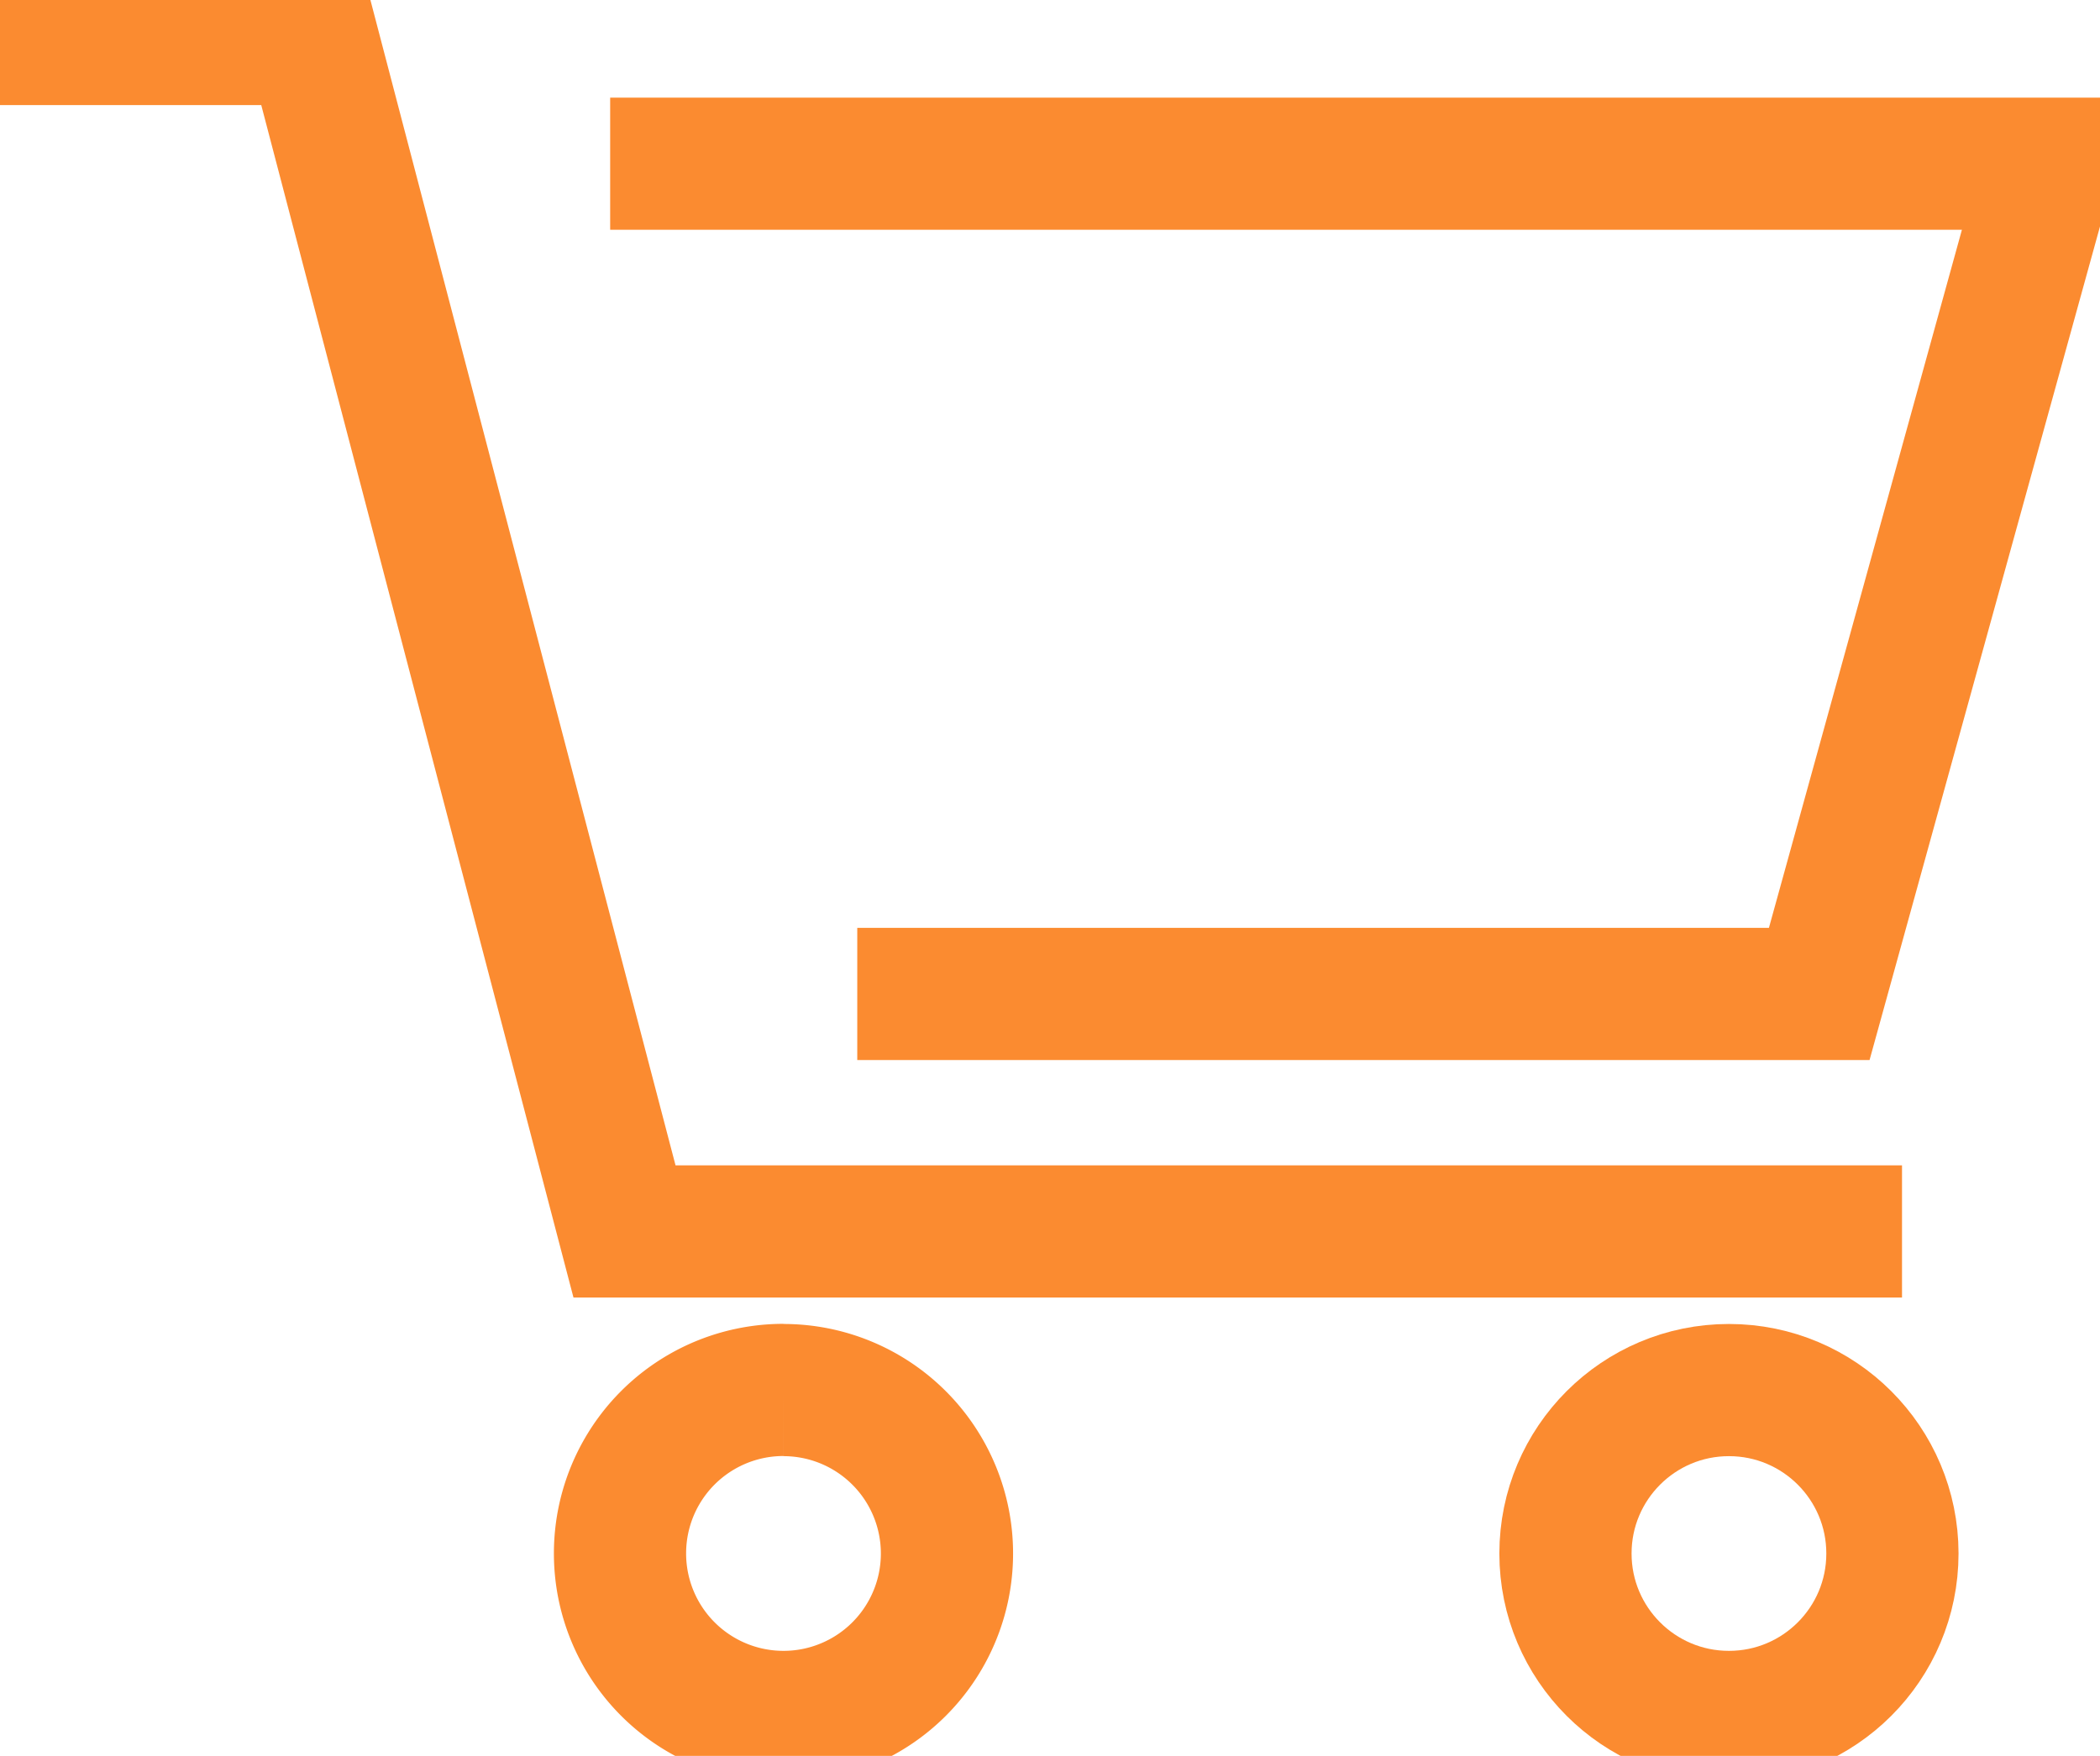
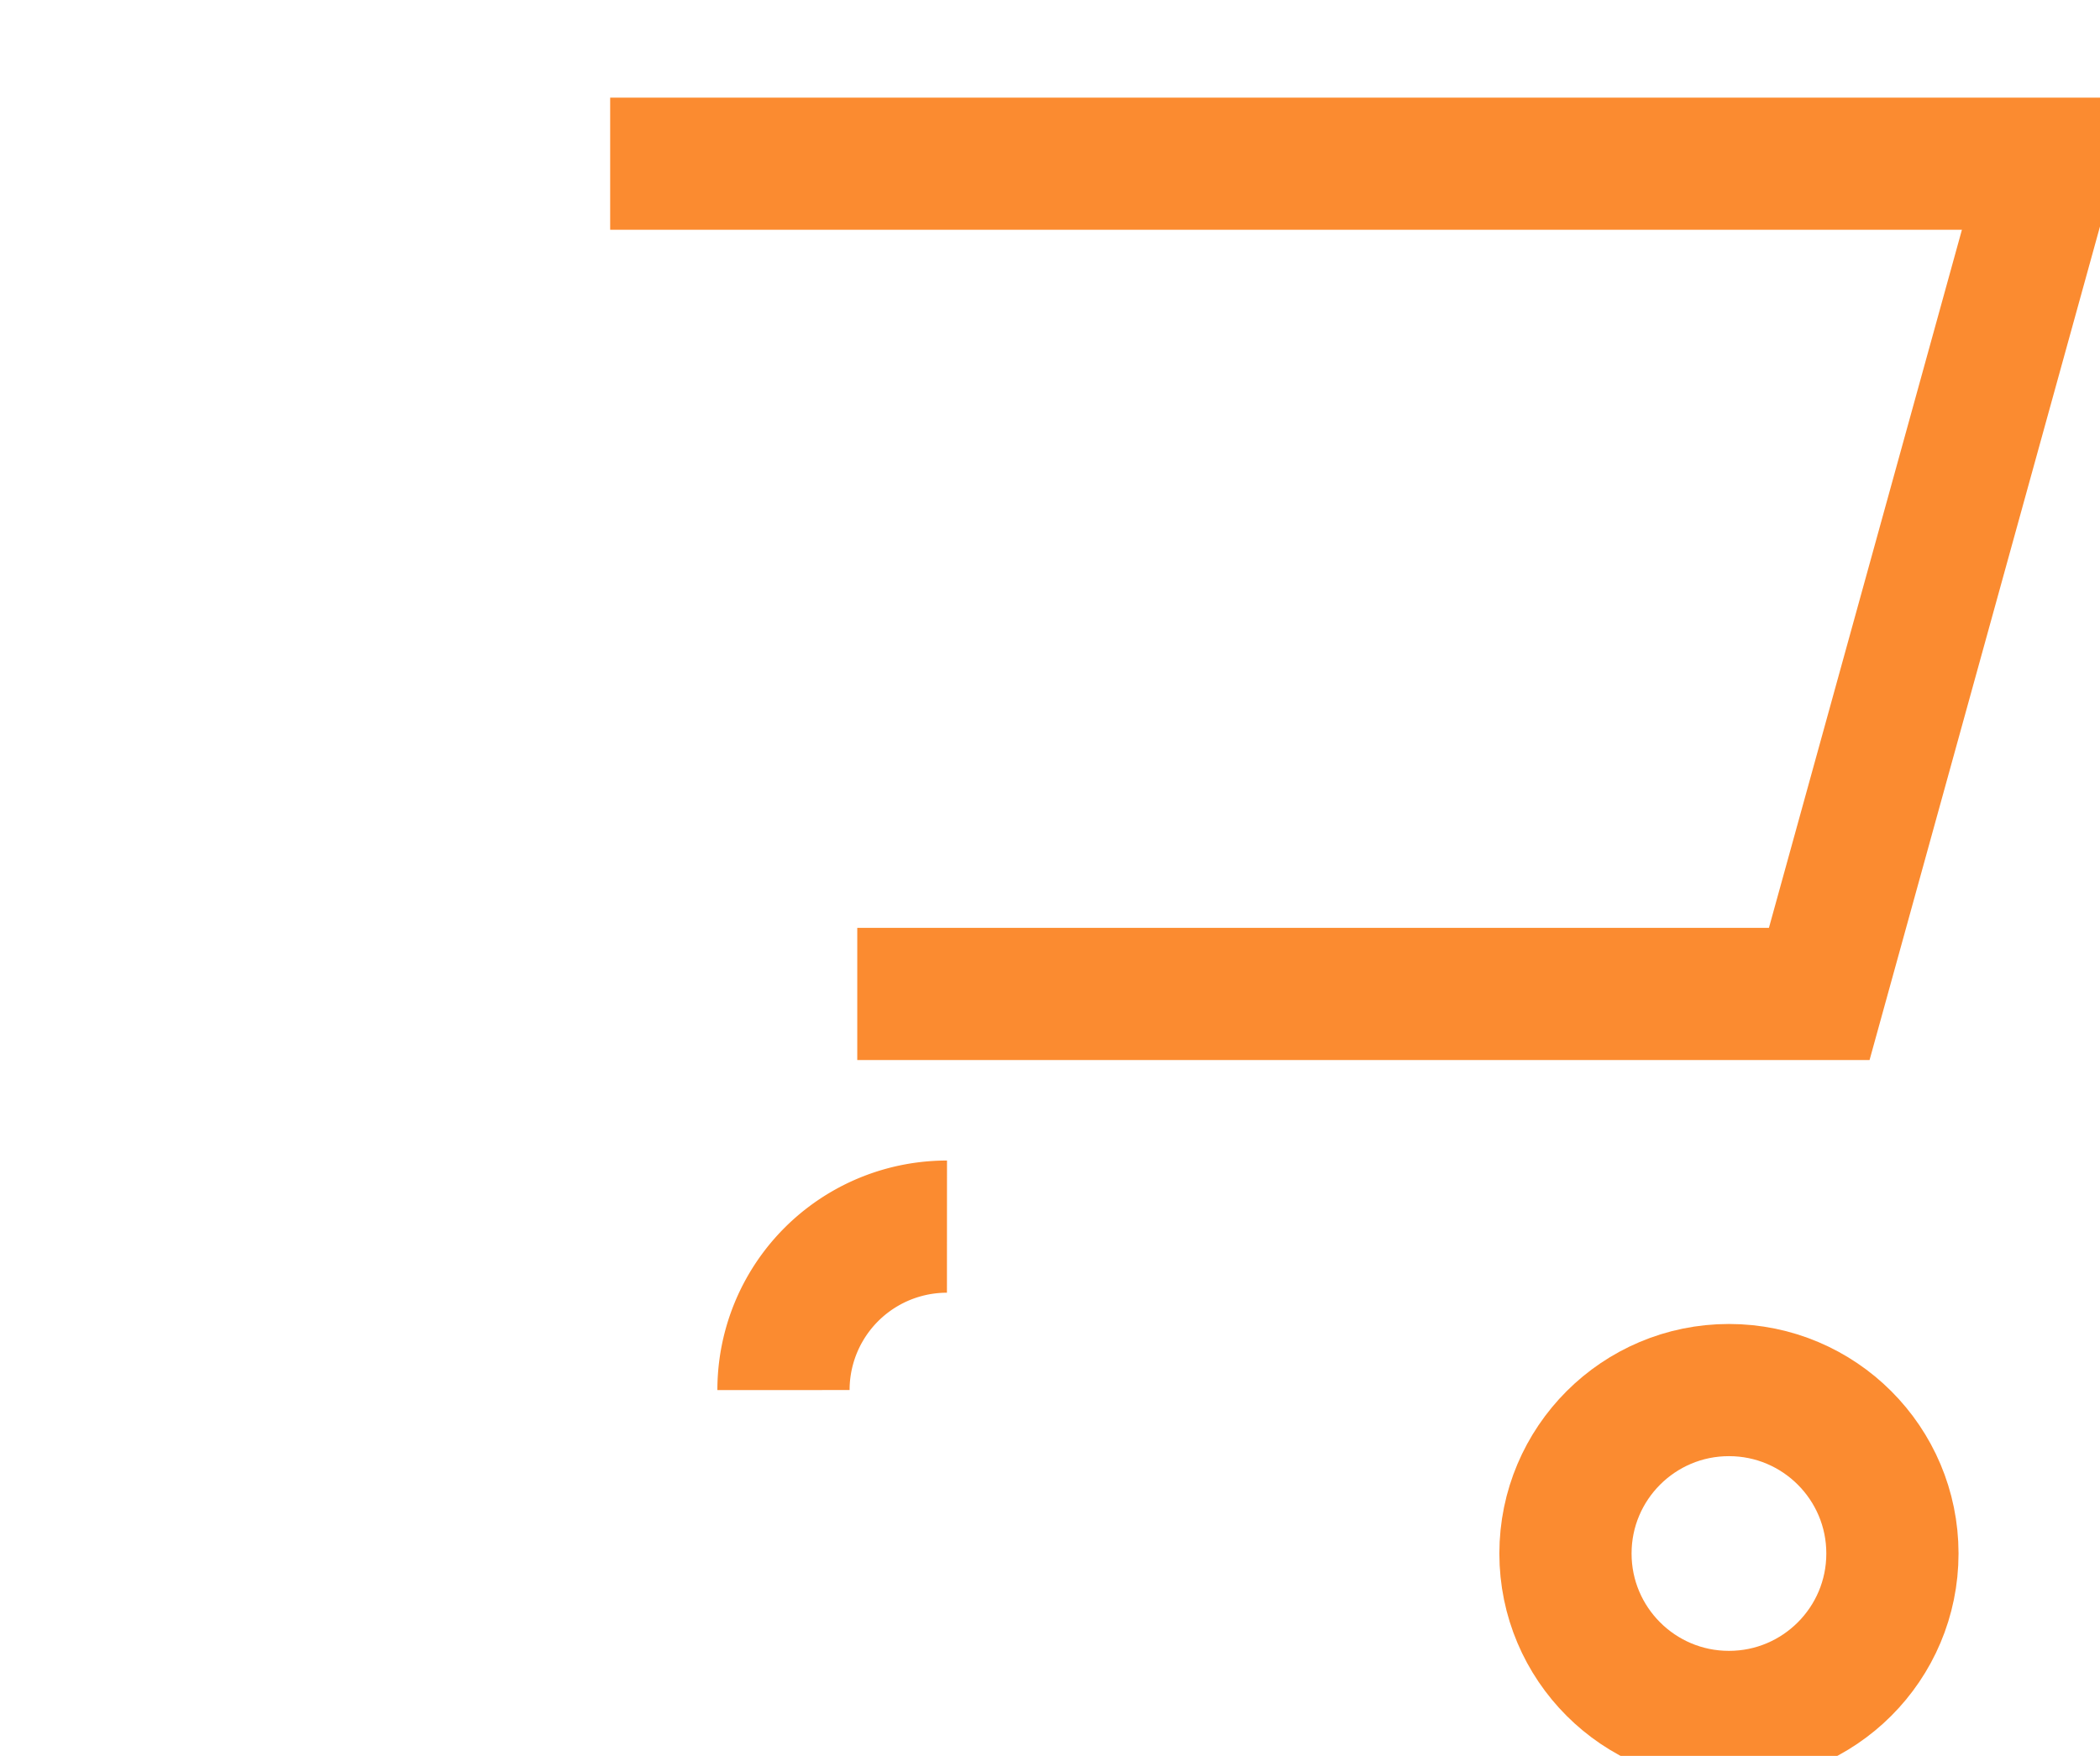
<svg xmlns="http://www.w3.org/2000/svg" width="31.767" height="26.568" viewBox="0 0 31.767 26.568">
  <defs>
    <clipPath id="clip-path">
      <rect id="Rectangle_68" data-name="Rectangle 68" width="31.767" height="26.568" fill="none" stroke="#fb8b30" stroke-width="2" />
    </clipPath>
  </defs>
  <g id="Groupe_89" data-name="Groupe 89" transform="translate(0 0)">
    <g id="Groupe_88" data-name="Groupe 88" transform="translate(0 0)" clip-path="url(#clip-path)">
-       <path id="Tracé_193" data-name="Tracé 193" d="M0,.5H4.724L9.447,18.543H28.772" transform="translate(0 0.09)" fill="none" stroke="#fb8b30" stroke-miterlimit="10" stroke-width="2" />
      <path id="Tracé_194" data-name="Tracé 194" d="M7.824,2.1H29.586L26.114,14.662H11.562" transform="translate(1.406 0.377)" fill="none" stroke="#fb8b30" stroke-miterlimit="10" stroke-width="2" />
-       <path id="Tracé_195" data-name="Tracé 195" d="M10.423,17.829A2.473,2.473,0,1,1,7.95,20.3a2.472,2.472,0,0,1,2.473-2.473" transform="translate(1.429 3.204)" fill="none" stroke="#fb8b30" stroke-miterlimit="10" stroke-width="2" />
+       <path id="Tracé_195" data-name="Tracé 195" d="M10.423,17.829a2.472,2.472,0,0,1,2.473-2.473" transform="translate(1.429 3.204)" fill="none" stroke="#fb8b30" stroke-miterlimit="10" stroke-width="2" />
      <circle id="Ellipse_3" data-name="Ellipse 3" cx="2.473" cy="2.473" r="2.473" transform="translate(23.681 21.033)" fill="none" stroke="#fb8b30" stroke-miterlimit="10" stroke-width="2" />
    </g>
  </g>
</svg>